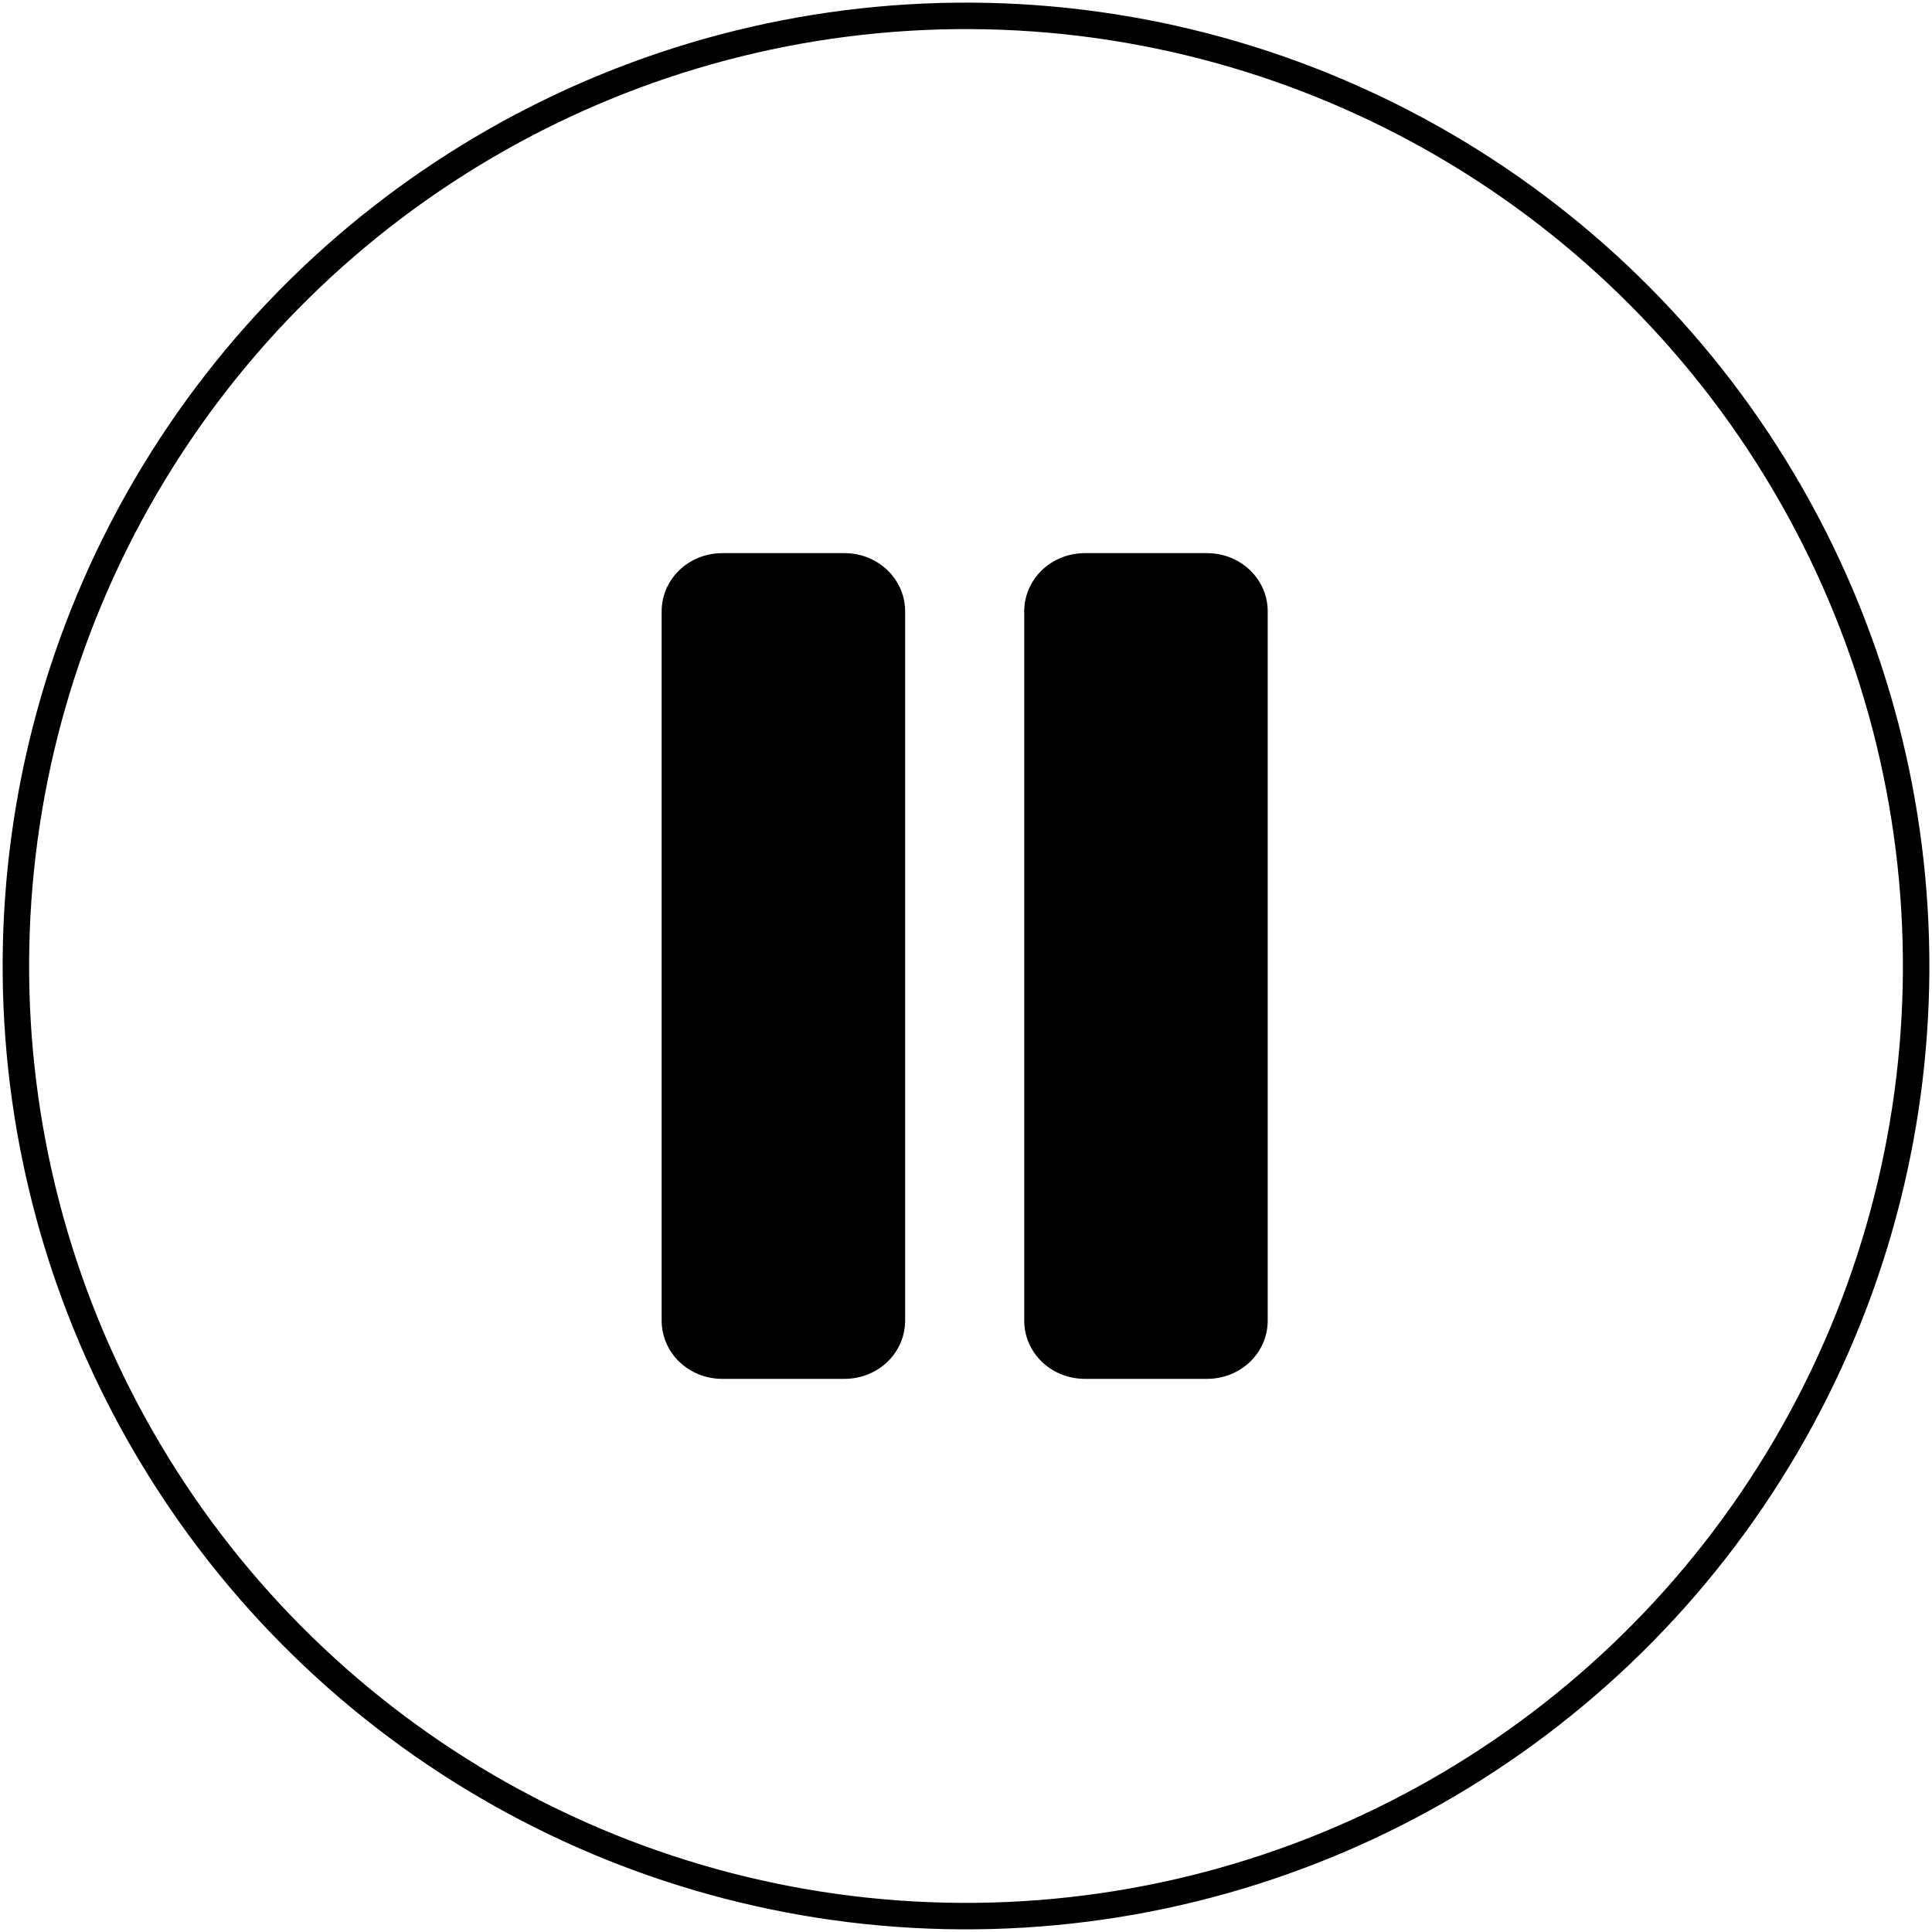
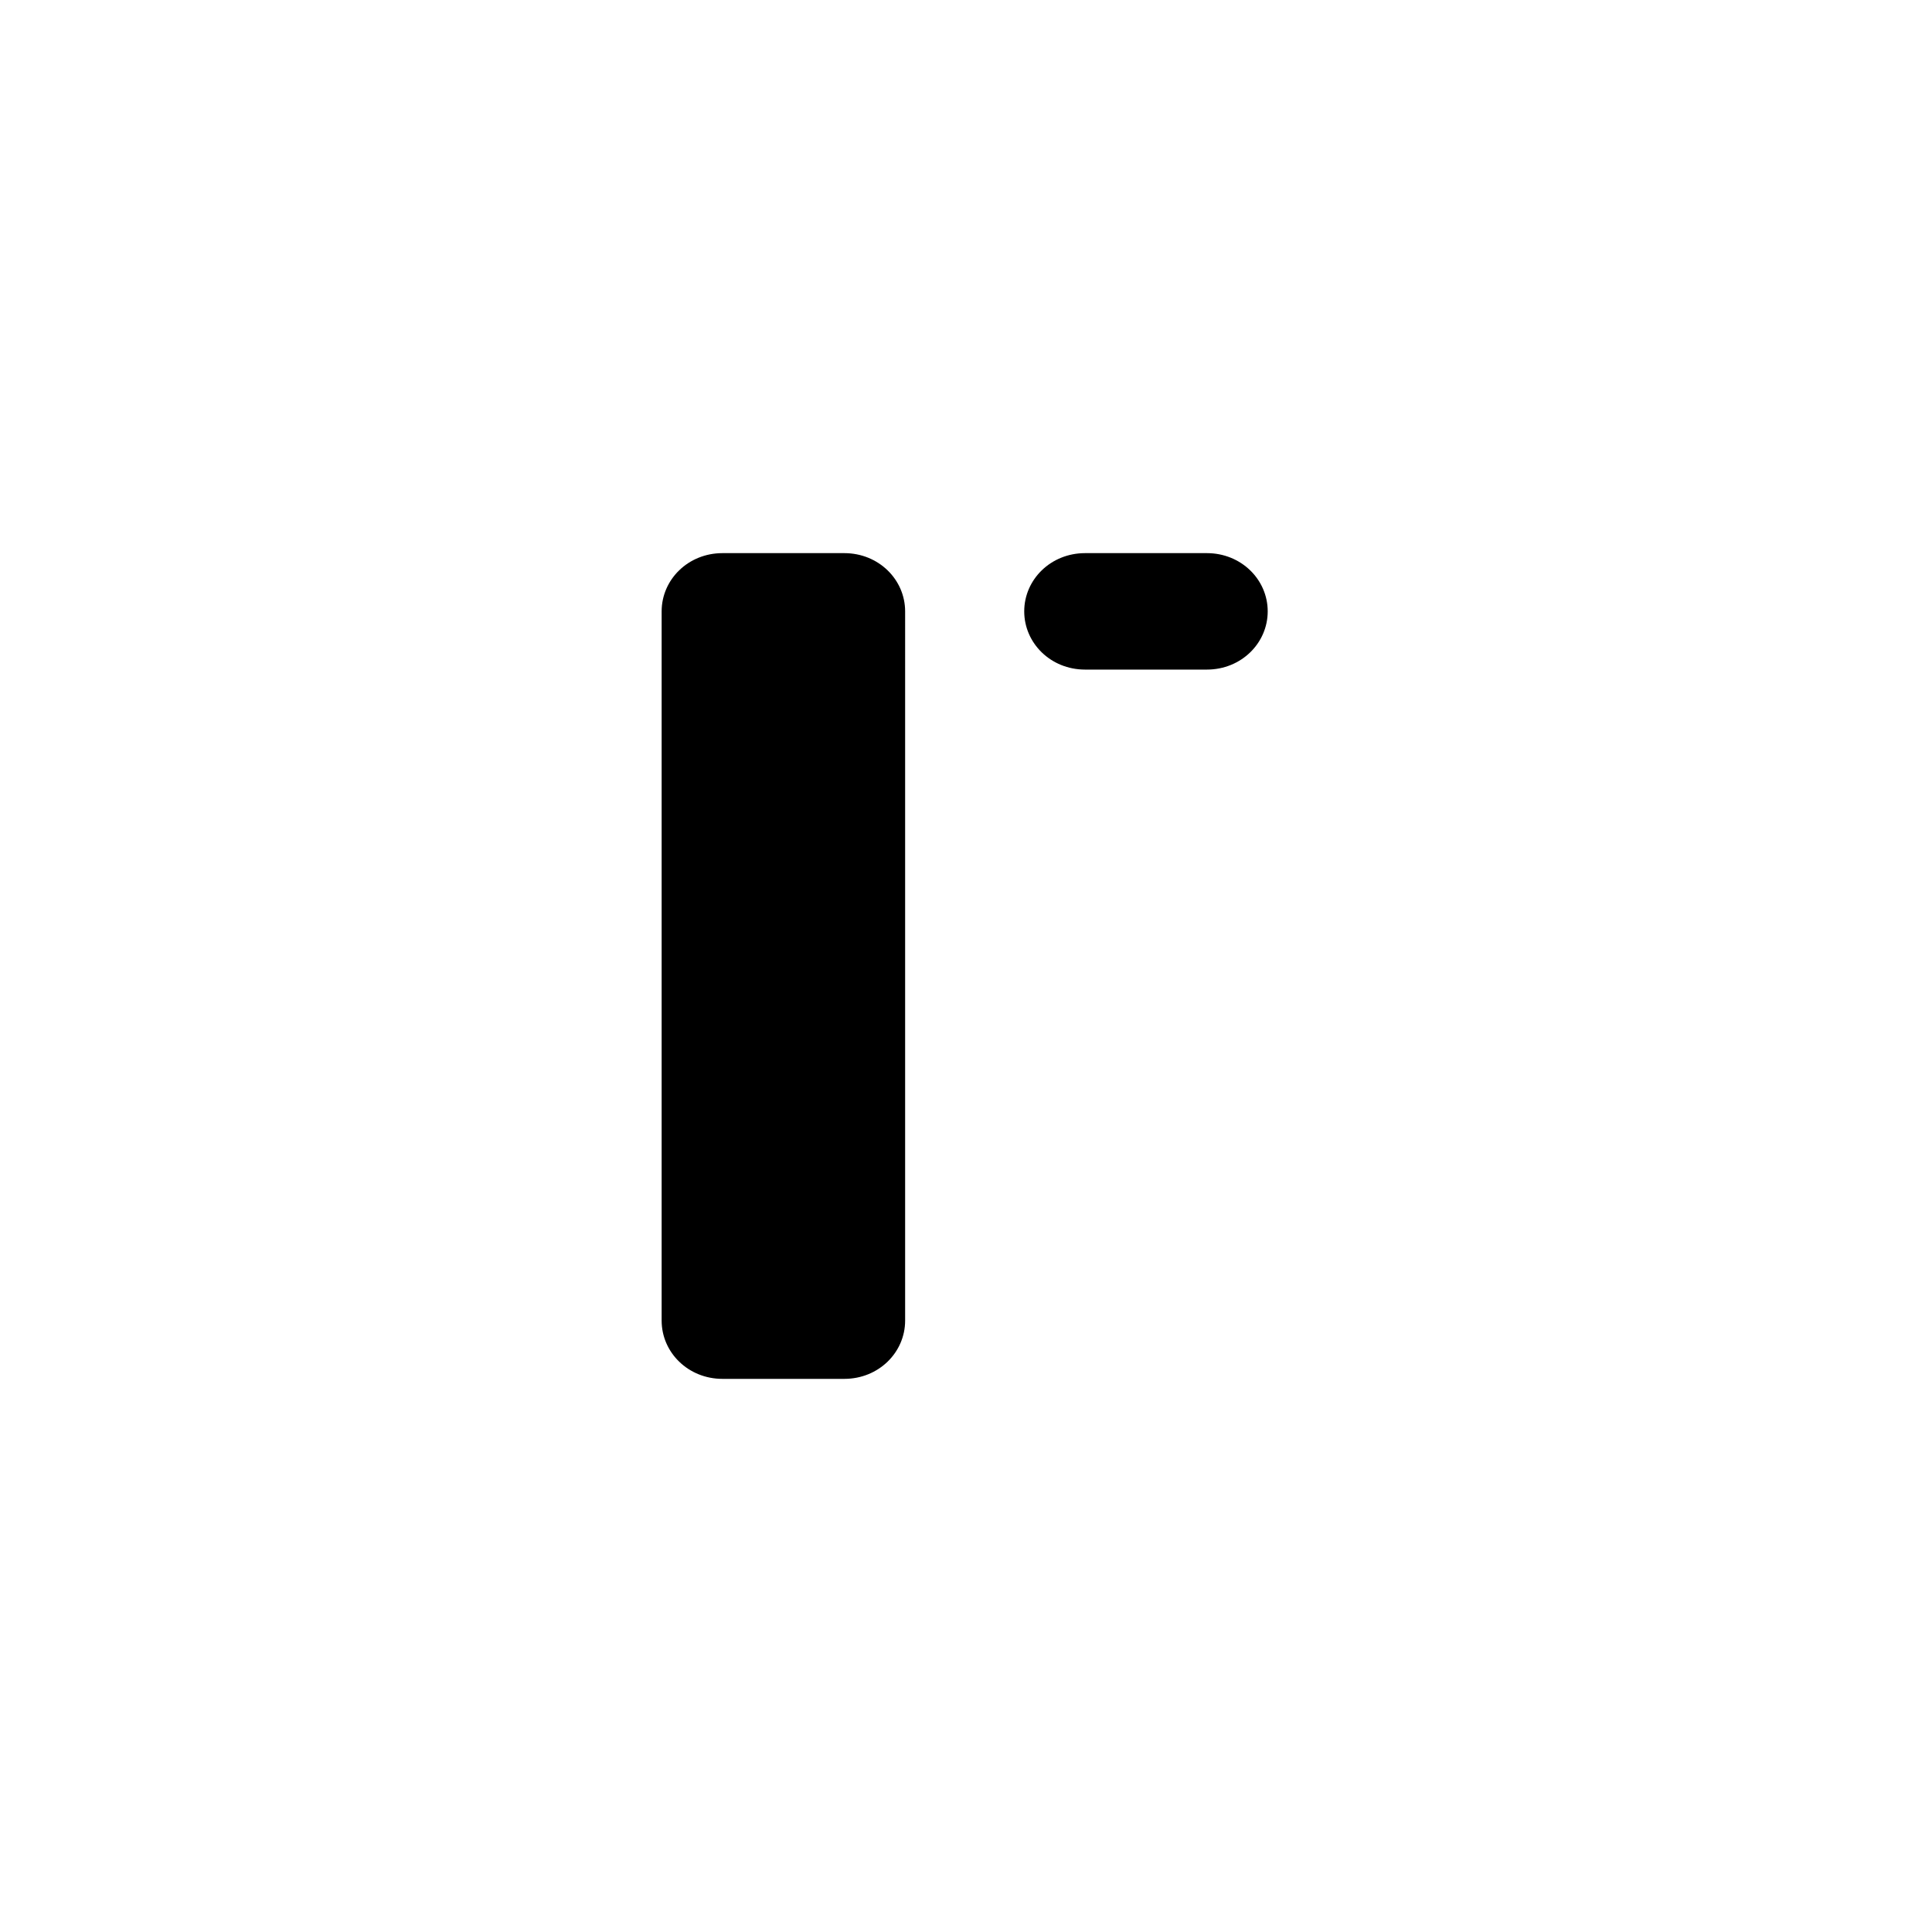
<svg xmlns="http://www.w3.org/2000/svg" xmlns:ns1="http://www.inkscape.org/namespaces/inkscape" xmlns:ns2="http://sodipodi.sourceforge.net/DTD/sodipodi-0.dtd" xmlns:ns3="&amp;ns_ai;" version="1.1" id="Layer_1" x="0px" y="0px" viewBox="0 0 73 73" style="enable-background:new 0 0 73 73;" xml:space="preserve" ns1:version="0.91 r13725" ns2:docname="Popup_PauseIcon.svg">
  <defs id="defs20" />
  <ns2:namedview pagecolor="#ffffff" bordercolor="#666666" borderopacity="1" objecttolerance="10" gridtolerance="10" guidetolerance="10" ns1:pageopacity="0" ns1:pageshadow="2" ns1:window-width="2560" ns1:window-height="1464" id="namedview18" showgrid="false" ns1:zoom="3.2328767" ns1:cx="-93.724576" ns1:cy="36.5" ns1:window-x="0" ns1:window-y="0" ns1:window-maximized="1" ns1:current-layer="Layer_1" />
  <style type="text/css" id="style3">
	.st0{fill:none;stroke:#000000;stroke-miterlimit:10;}
	.st1{fill-rule:evenodd;clip-rule:evenodd;}
</style>
  <switch id="switch5">
    <g ns3:extraneous="self" id="g7">
      <g id="g9">
-         <ellipse transform="matrix(5.464556e-03 -1 1 5.464556e-03 -0.199 72.8)" class="st0" cx="36.5" cy="36.5" rx="35.9" ry="35.9" id="ellipse11" />
        <g id="pause_9_">
          <g id="g14">
-             <path class="st1" d="M31.9,20.9h-4.6c-1.3,0-2.3,1-2.3,2.2v26.8c0,1.2,1,2.2,2.3,2.2h4.6c1.3,0,2.3-1,2.3-2.2V23.1       C34.2,21.9,33.2,20.9,31.9,20.9z M45.6,20.9h-4.6c-1.3,0-2.3,1-2.3,2.2v26.8c0,1.2,1,2.2,2.3,2.2h4.6c1.3,0,2.3-1,2.3-2.2V23.1       C47.9,21.9,46.9,20.9,45.6,20.9z" id="path16" />
+             <path class="st1" d="M31.9,20.9h-4.6c-1.3,0-2.3,1-2.3,2.2v26.8c0,1.2,1,2.2,2.3,2.2h4.6c1.3,0,2.3-1,2.3-2.2V23.1       C34.2,21.9,33.2,20.9,31.9,20.9z M45.6,20.9h-4.6c-1.3,0-2.3,1-2.3,2.2c0,1.2,1,2.2,2.3,2.2h4.6c1.3,0,2.3-1,2.3-2.2V23.1       C47.9,21.9,46.9,20.9,45.6,20.9z" id="path16" />
          </g>
        </g>
      </g>
    </g>
  </switch>
</svg>